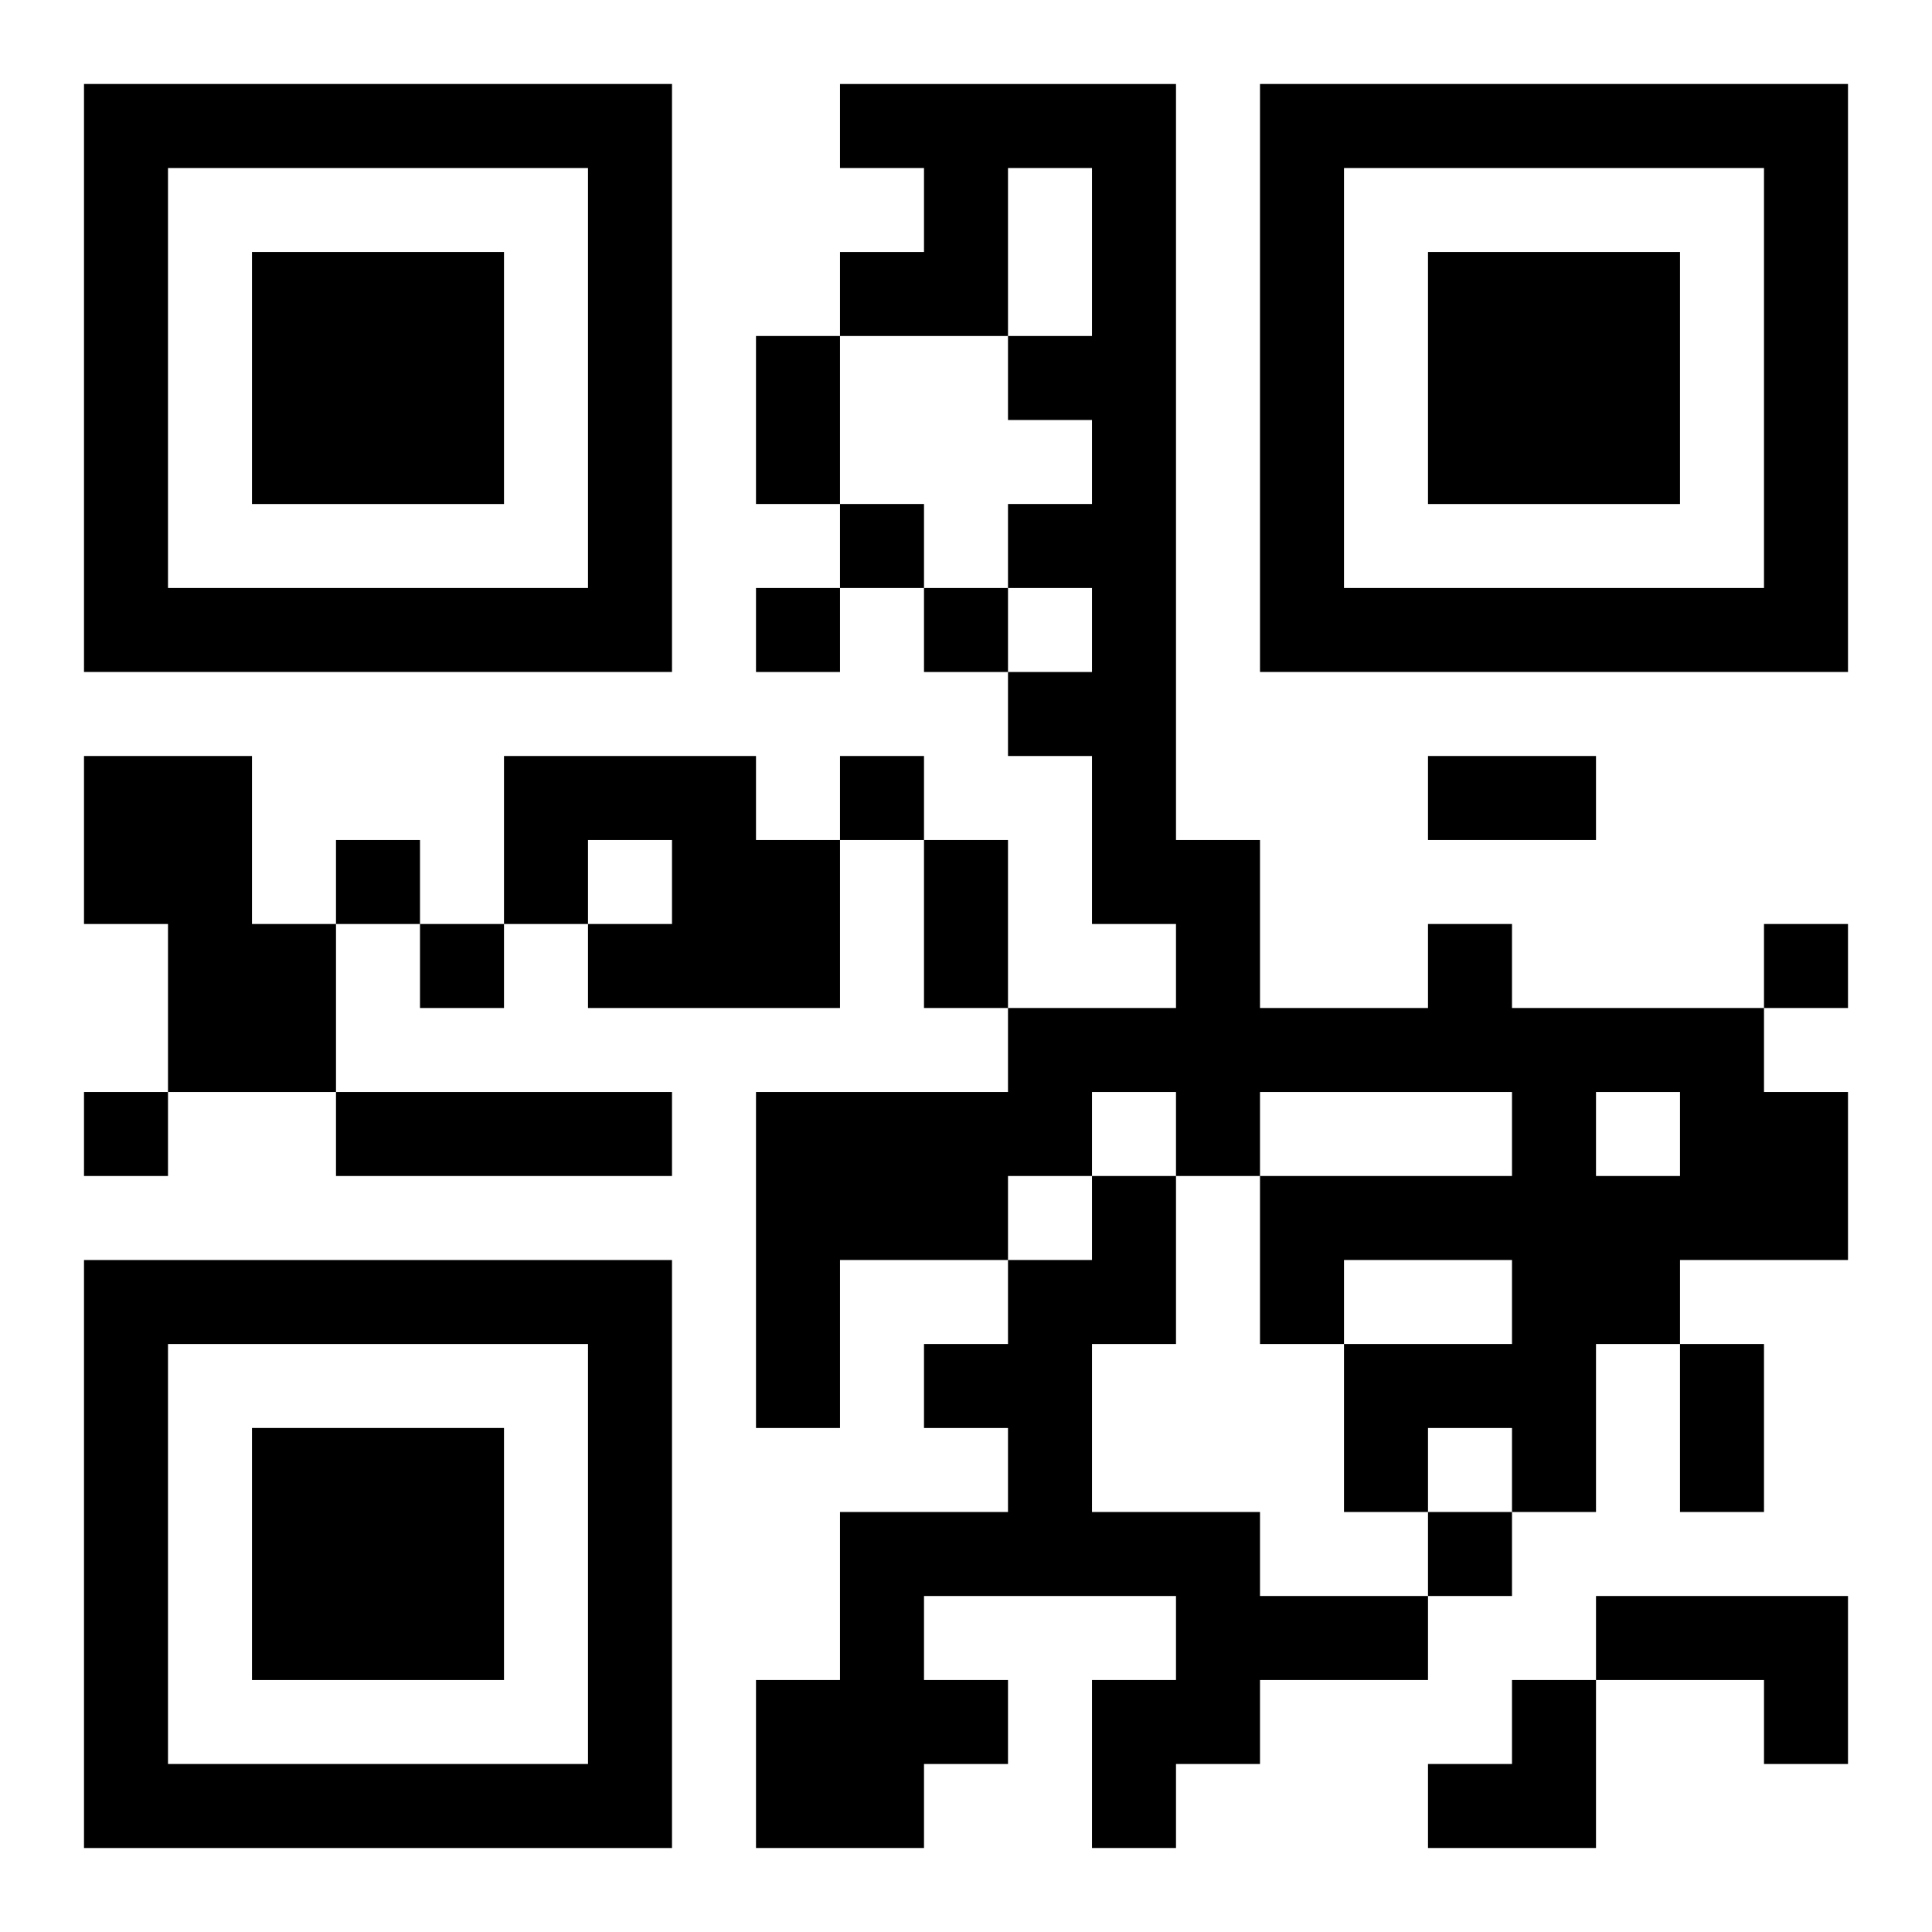
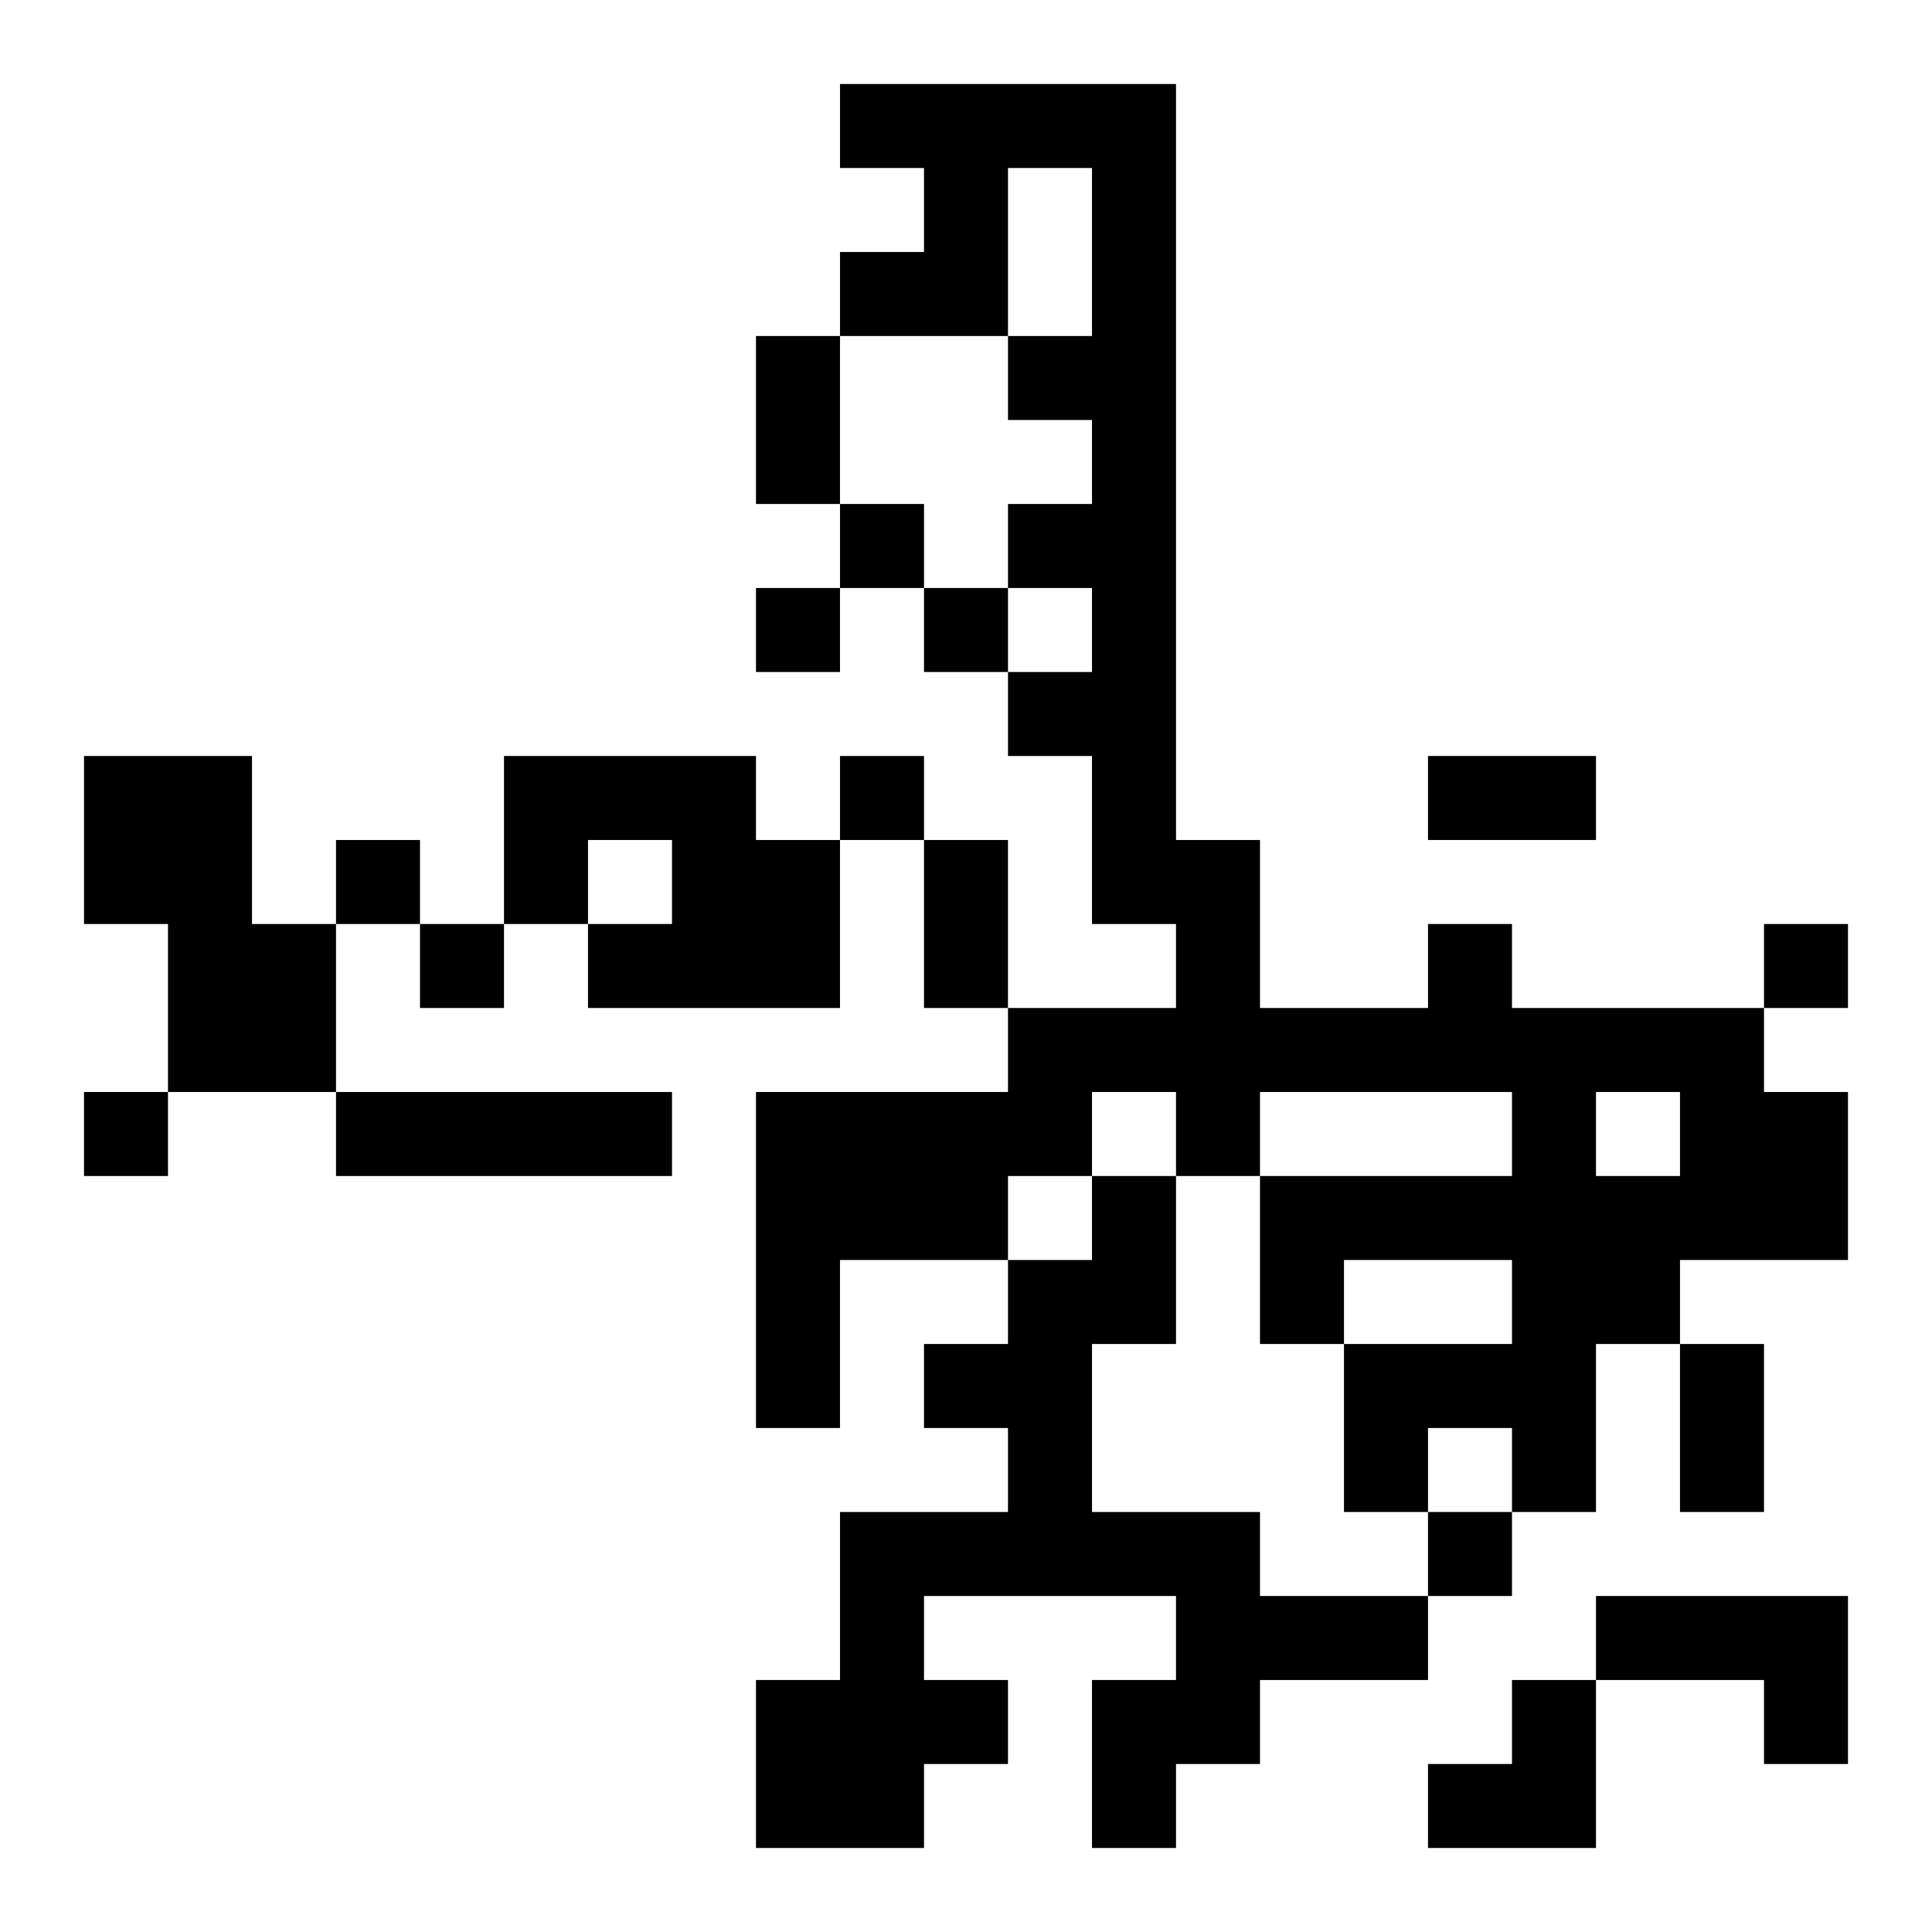
<svg xmlns="http://www.w3.org/2000/svg" xmlns:xlink="http://www.w3.org/1999/xlink" width="250" height="250" baseProfile="full" version="1.1" viewBox="-1 -1 23 23">
  <symbol id="a">
-     <path d="m0 7v7h7v-7h-7zm1 1h5v5h-5v-5zm1 1v3h3v-3h-3z" />
-   </symbol>
+     </symbol>
  <use y="-7" xlink:href="#a" />
  <use y="7" xlink:href="#a" />
  <use x="14" y="-7" xlink:href="#a" />
  <path d="m0 8h2v2h1v2h-2v-2h-1v-2m5 0h3v1h1v2h-3v-1h1v-1h-1v1h-1v-2m11 2h1v1h3v1h1v2h-2v1h-1v2h-1v-1h-1v1h-1v-2h2v-1h-2v1h-1v-2h3v-1h-3v1h-1v-1h-1v1h-1v1h-2v2h-1v-4h3v-1h2v-1h-1v-2h-1v-1h1v-1h-1v-1h1v-1h-1v-1h1v-2h-1v2h-2v-1h1v-1h-1v-1h4v9h1v2h2v-1m2 2v1h1v-1h-1m-15 0h4v1h-4v-1m9 1h1v2h-1v2h2v1h2v1h-2v1h-1v1h-1v-2h1v-1h-3v1h1v1h-1v1h-2v-2h1v-2h2v-1h-1v-1h1v-1h1v-1m6 5h3v2h-1v-1h-2v-1m-9-13v1h1v-1h-1m-1 1v1h1v-1h-1m2 0v1h1v-1h-1m-1 2v1h1v-1h-1m-6 1v1h1v-1h-1m1 1v1h1v-1h-1m16 0v1h1v-1h-1m-20 2v1h1v-1h-1m16 5v1h1v-1h-1m-8-14h1v2h-1v-2m8 5h2v1h-2v-1m-6 1h1v2h-1v-2m9 6h1v2h-1v-2m-3 4m1 0h1v2h-2v-1h1z" />
</svg>